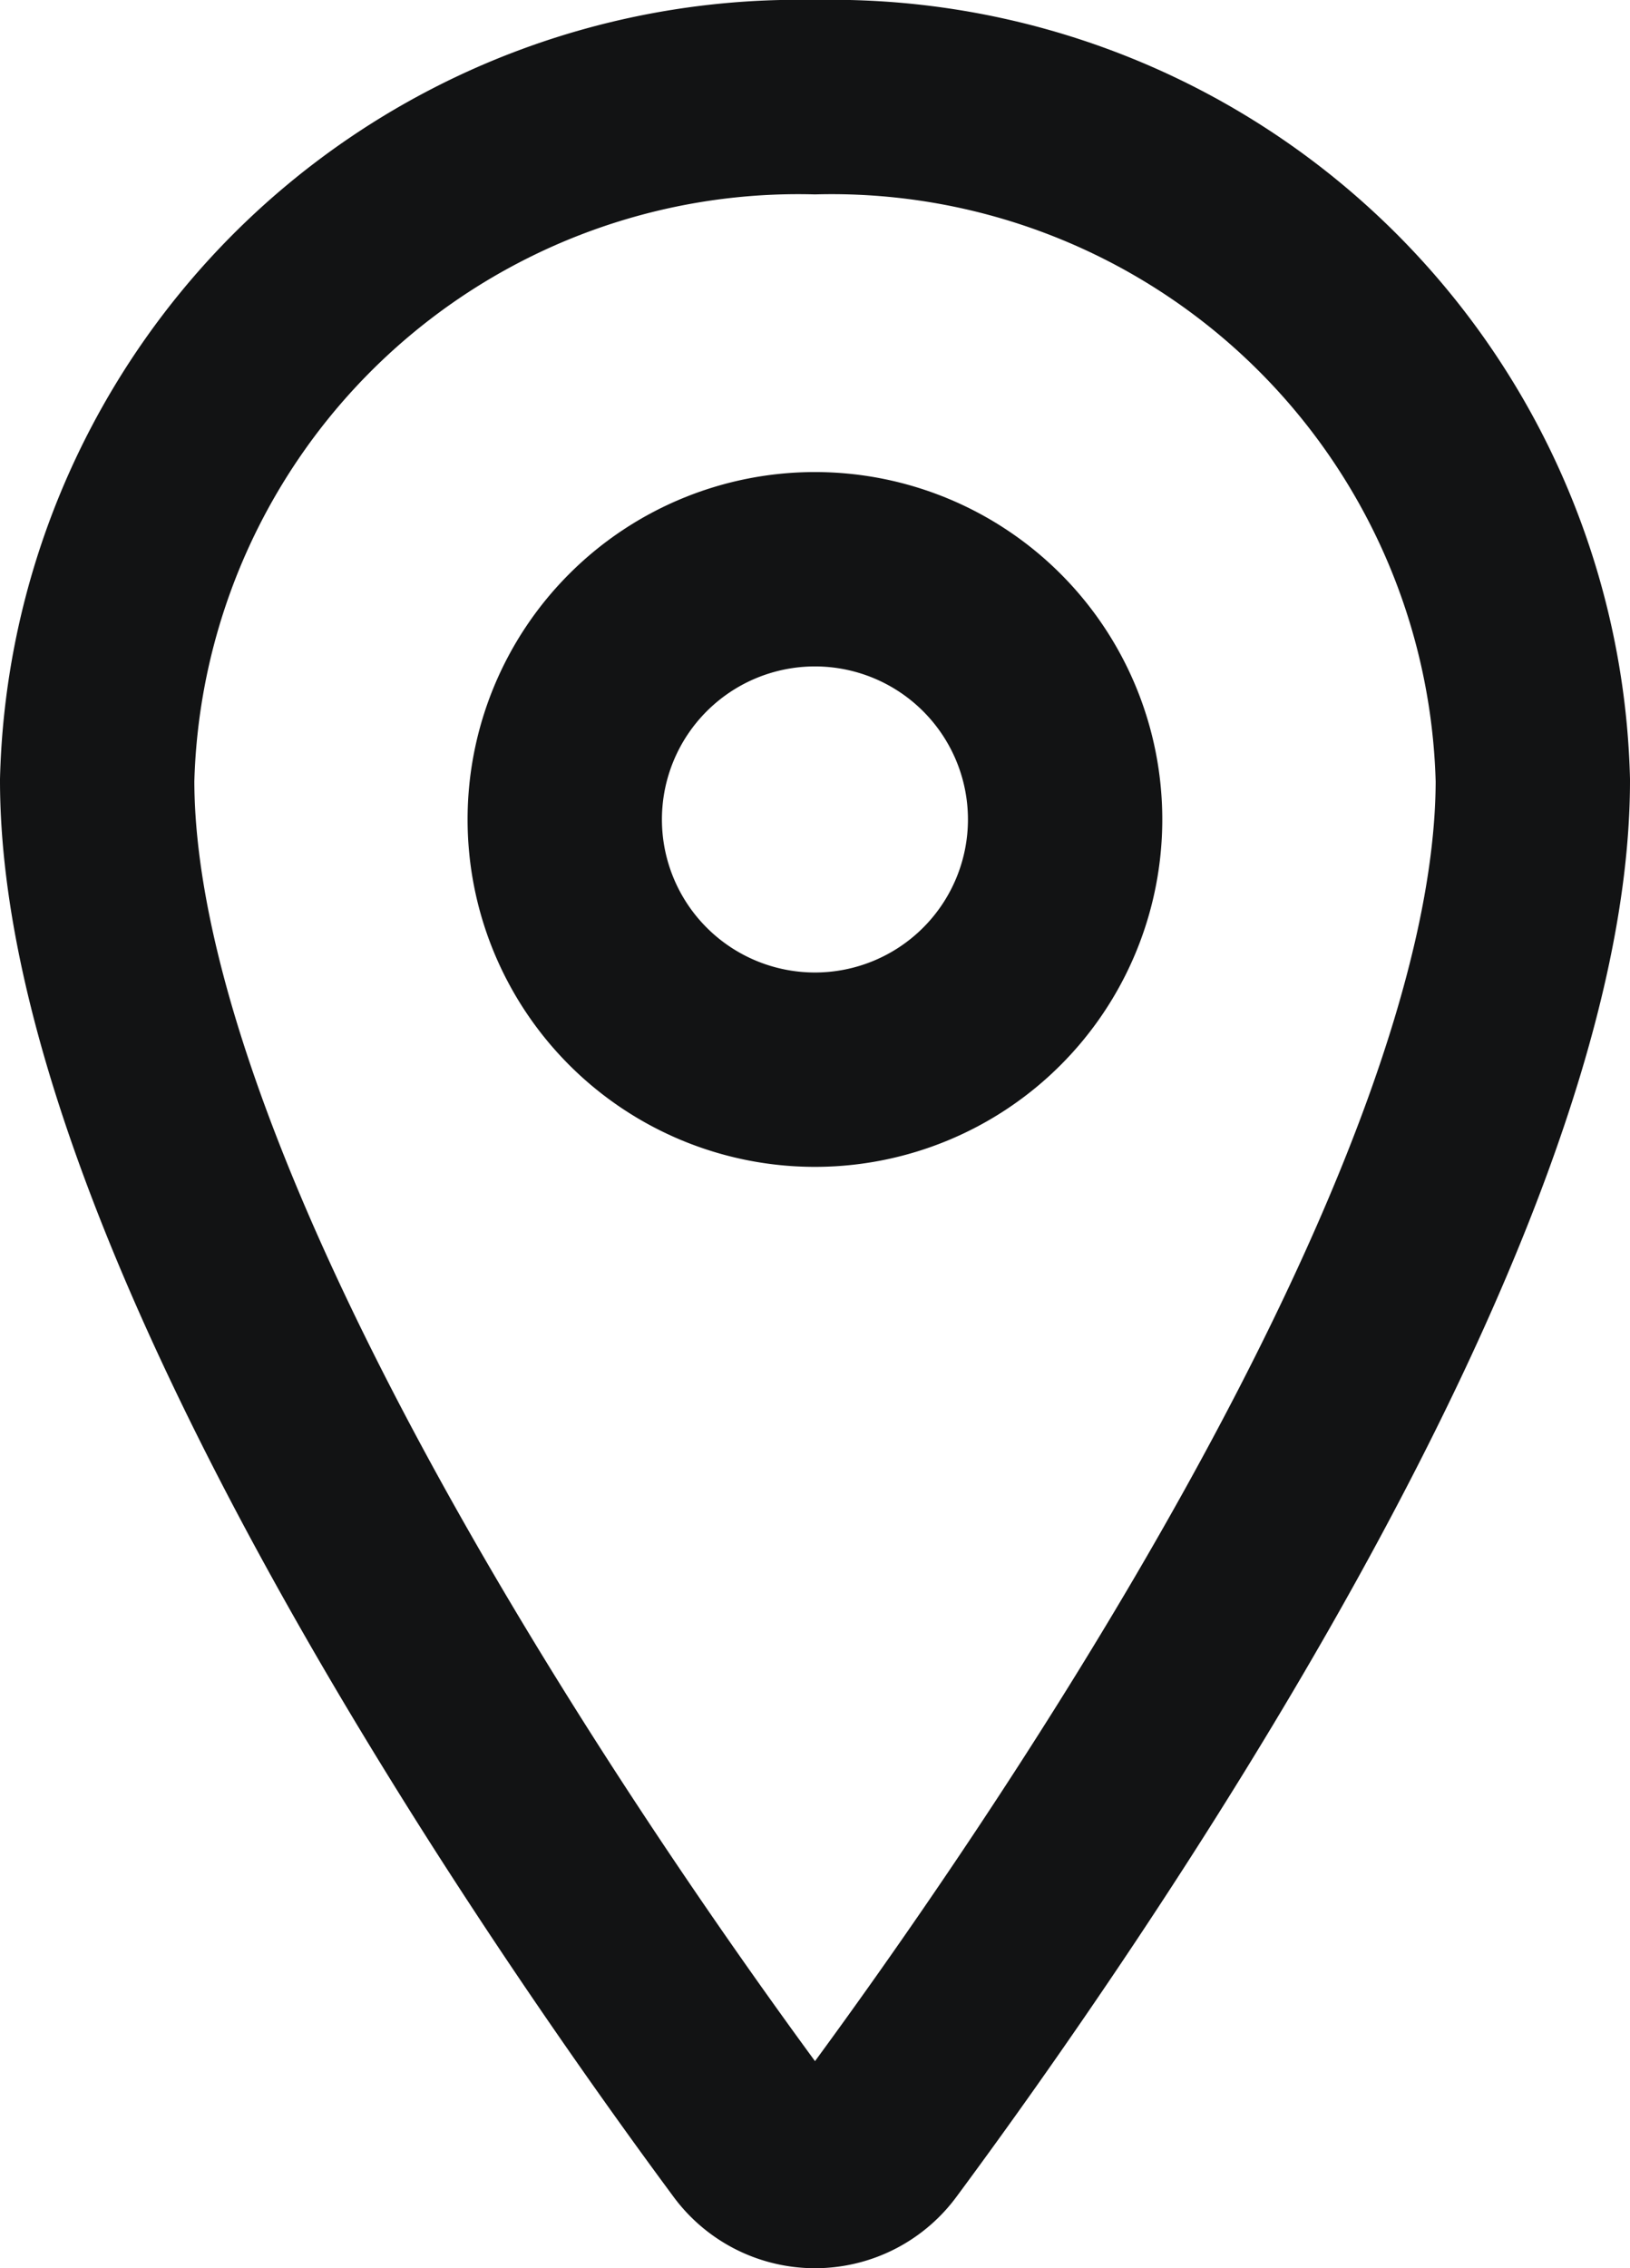
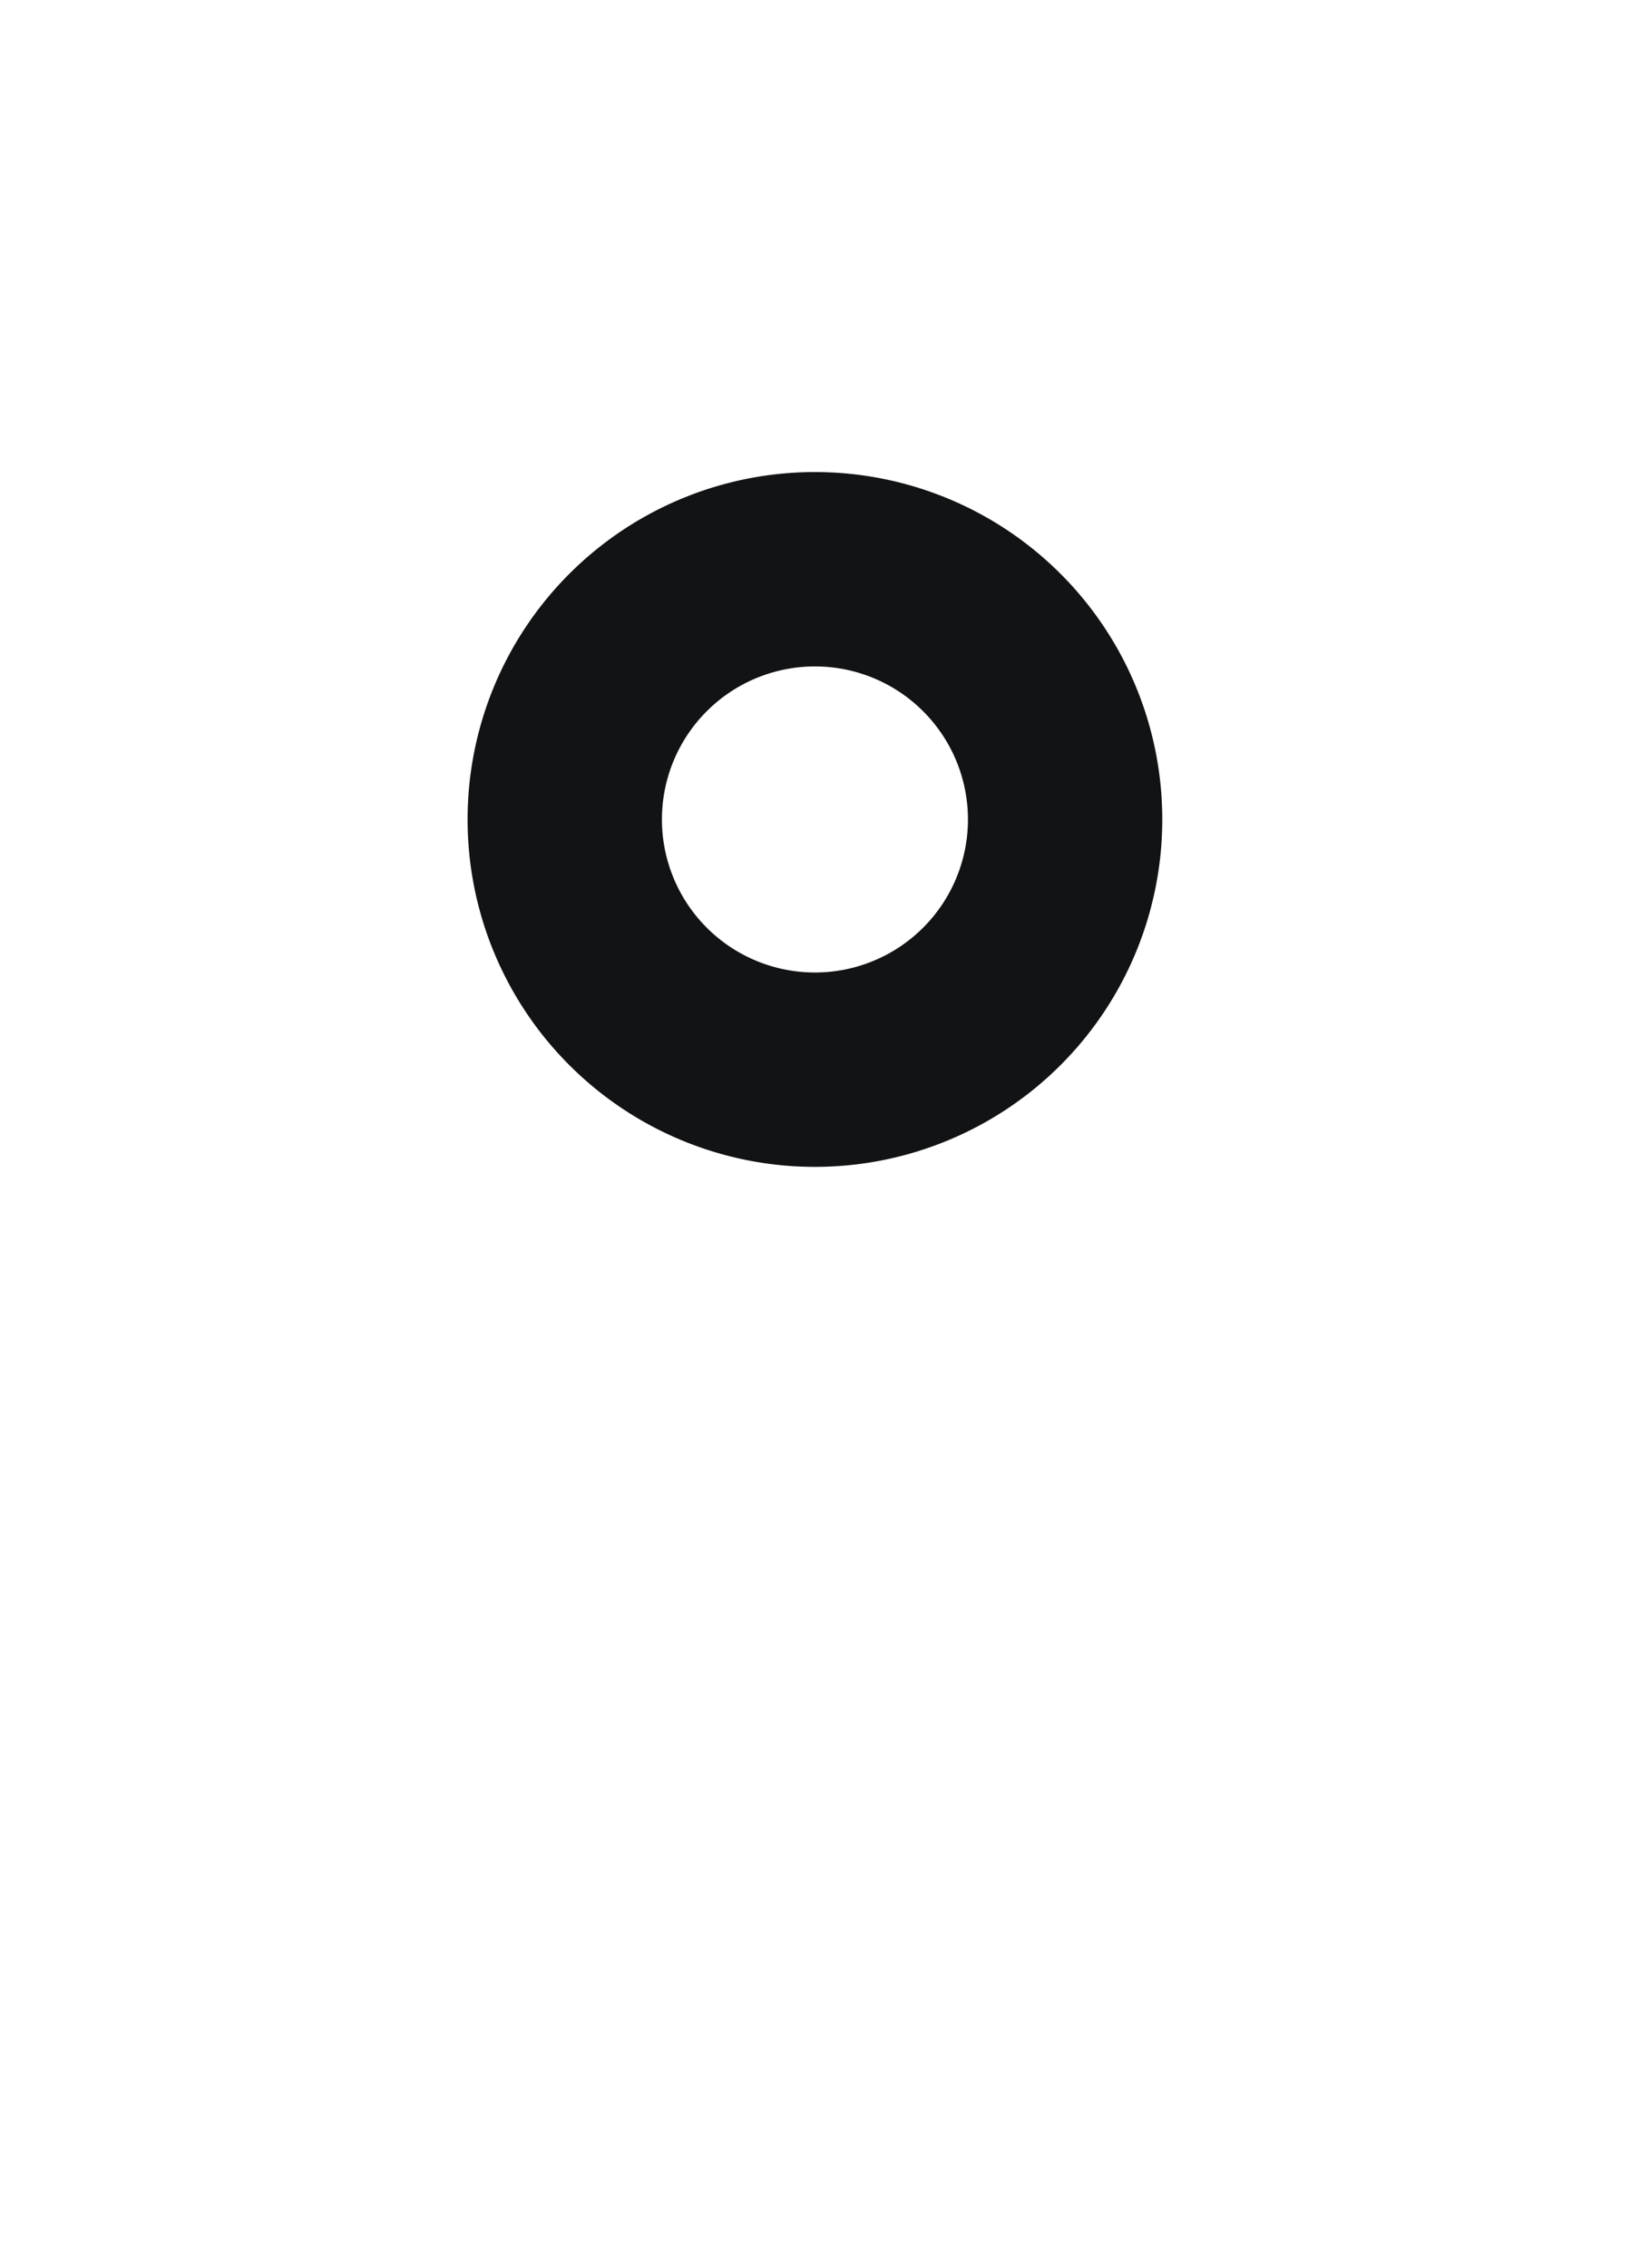
<svg xmlns="http://www.w3.org/2000/svg" width="12.581" height="17.505" viewBox="0 0 12.581 17.505">
  <g id="location-outline" transform="translate(-111.25 -47.25)">
-     <path id="Path_41" data-name="Path 41" d="M117.54,48A5.413,5.413,0,0,0,112,53.271c0,3.347,3.694,8.652,5.05,10.484a.607.607,0,0,0,.981,0c1.356-1.831,5.05-7.134,5.05-10.484A5.413,5.413,0,0,0,117.54,48Z" transform="translate(0 0)" fill="none" stroke="#121314" stroke-width="1.5" />
    <path id="Path_59" data-name="Path 59" d="M1.931,0A1.931,1.931,0,1,1,0,1.931,1.931,1.931,0,0,1,1.931,0Z" transform="translate(115.609 51.643)" fill="none" stroke="#121314" stroke-width="1.5" />
  </g>
</svg>